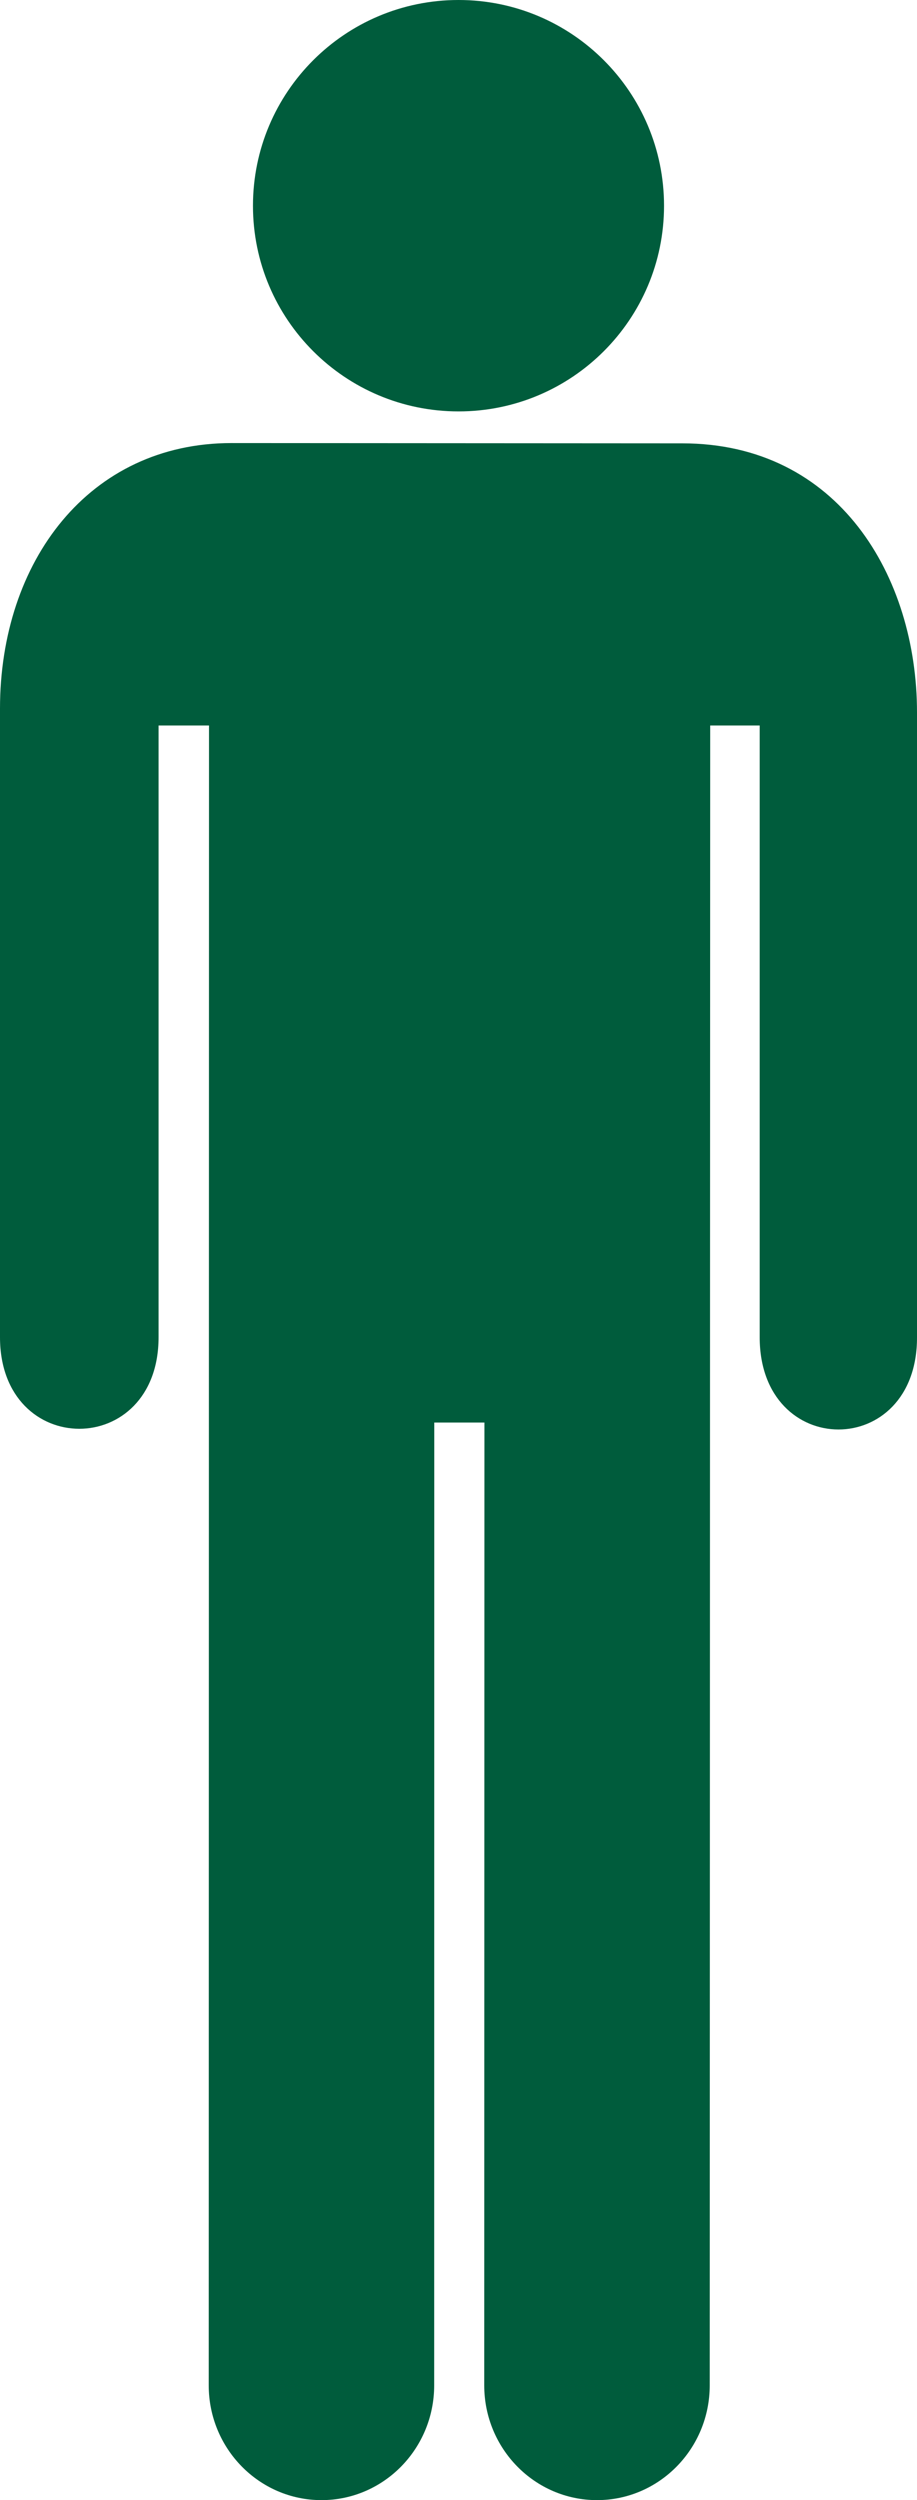
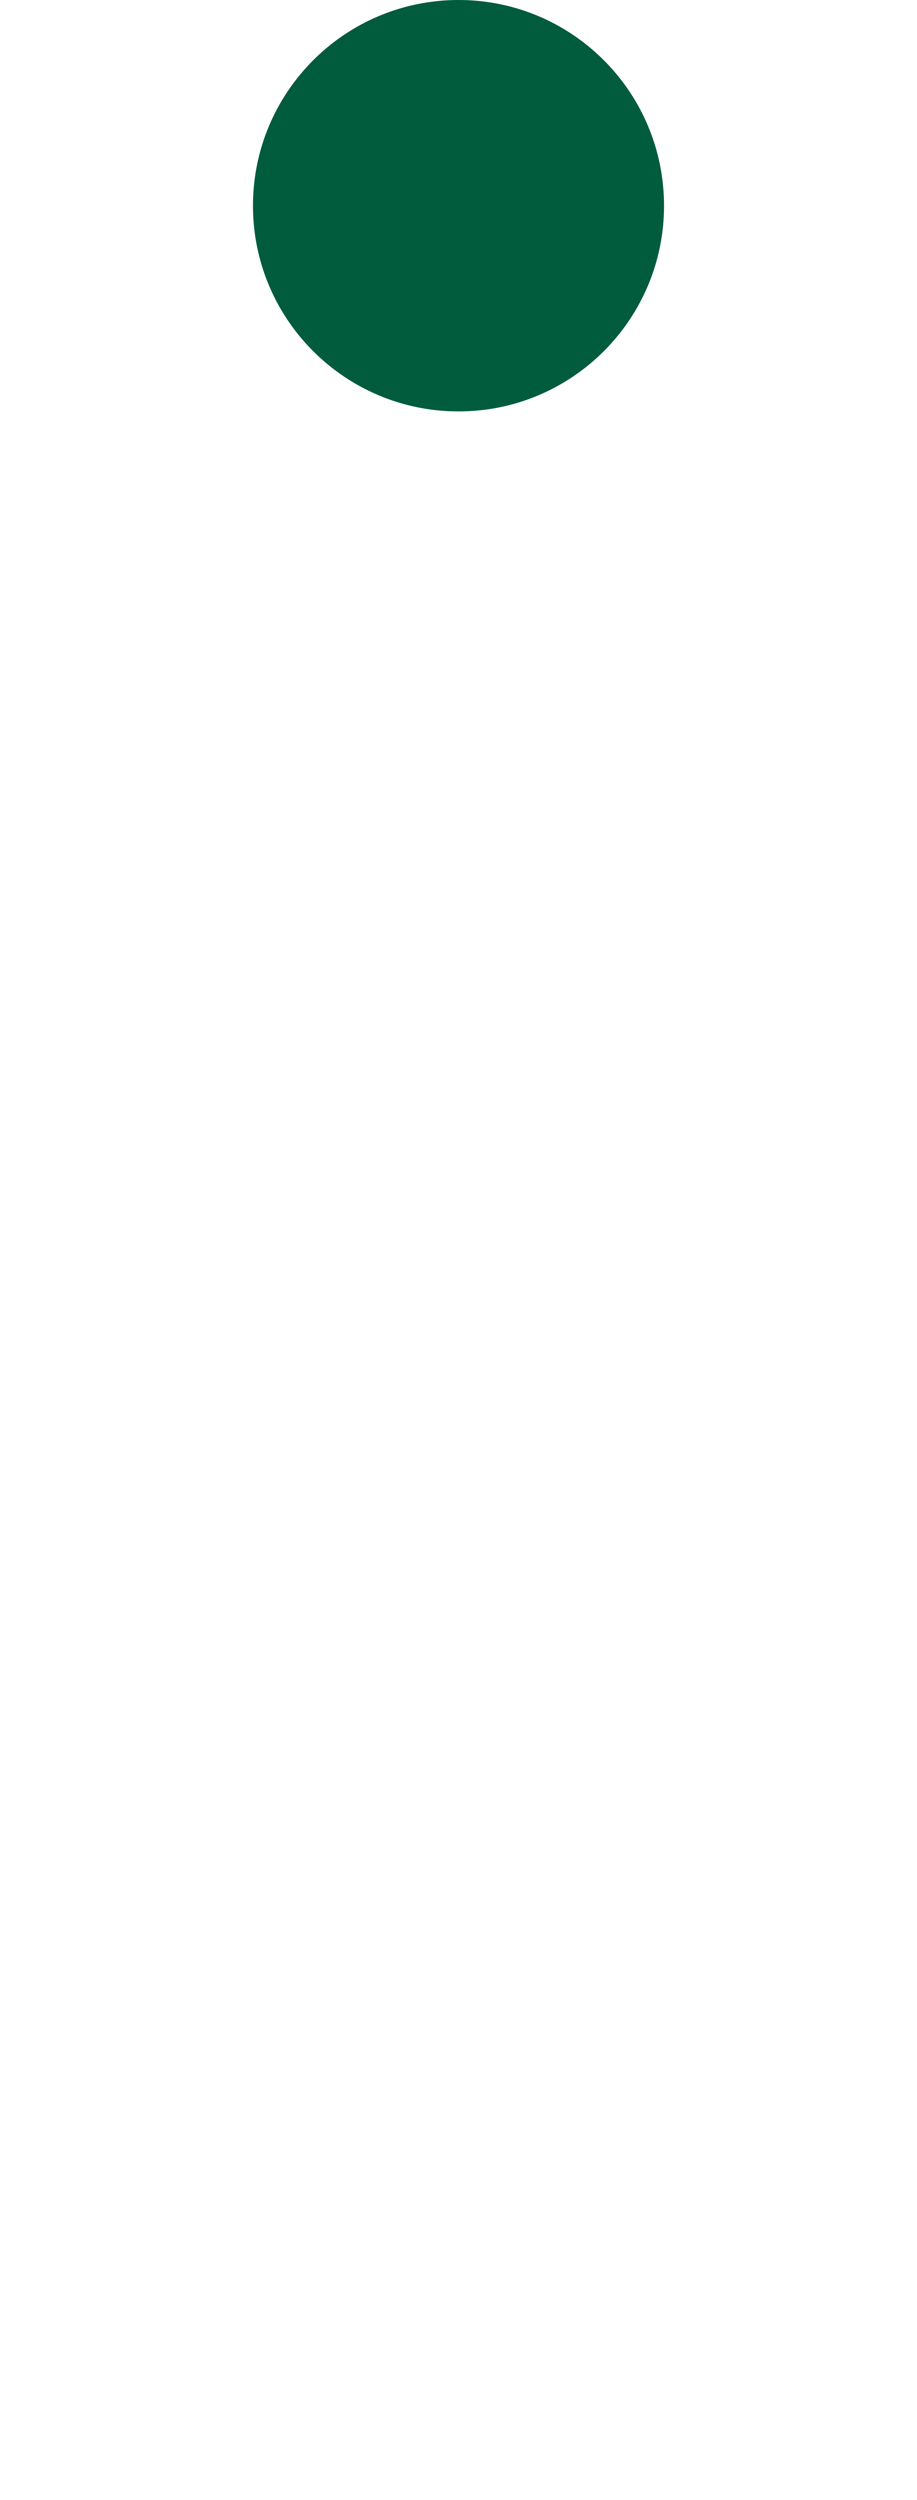
<svg xmlns="http://www.w3.org/2000/svg" width="29px" height="79px" viewBox="0 0 29 79" version="1.1">
  <g id="Group-3">
    <path d="M13 6.502C13 10.09 10.09 13 6.502 13C2.91 13 0 10.09 0 6.502C0 2.91 2.91 0 6.502 0C10.09 0 13 2.91 13 6.502" transform="translate(8 0)" id="Fill-1" fill="#005c3c" fill-rule="evenodd" stroke="none" />
-     <path d="M6.601 61.374C6.601 63.374 8.199 65 10.166 65C12.136 65 13.731 63.374 13.731 61.374L13.734 30.95L15.32 30.95L15.314 61.374C15.314 63.374 16.91 65 18.88 65C20.849 65 22.445 63.374 22.445 61.374L22.46 8.925L24.025 8.925L24.025 28.253C24.025 32.142 29.012 32.142 29 28.253L29 8.514C29 4.218 26.519 0.009 21.577 0.009L7.322 0C2.819 0 0 3.735 0 8.393L0 28.253C0 32.112 5.015 32.112 5.015 28.253L5.015 8.925L6.61 8.925L6.601 61.374Z" transform="translate(0 14)" id="Fill-2" fill="#005c3c" fill-rule="evenodd" stroke="none" />
  </g>
</svg>